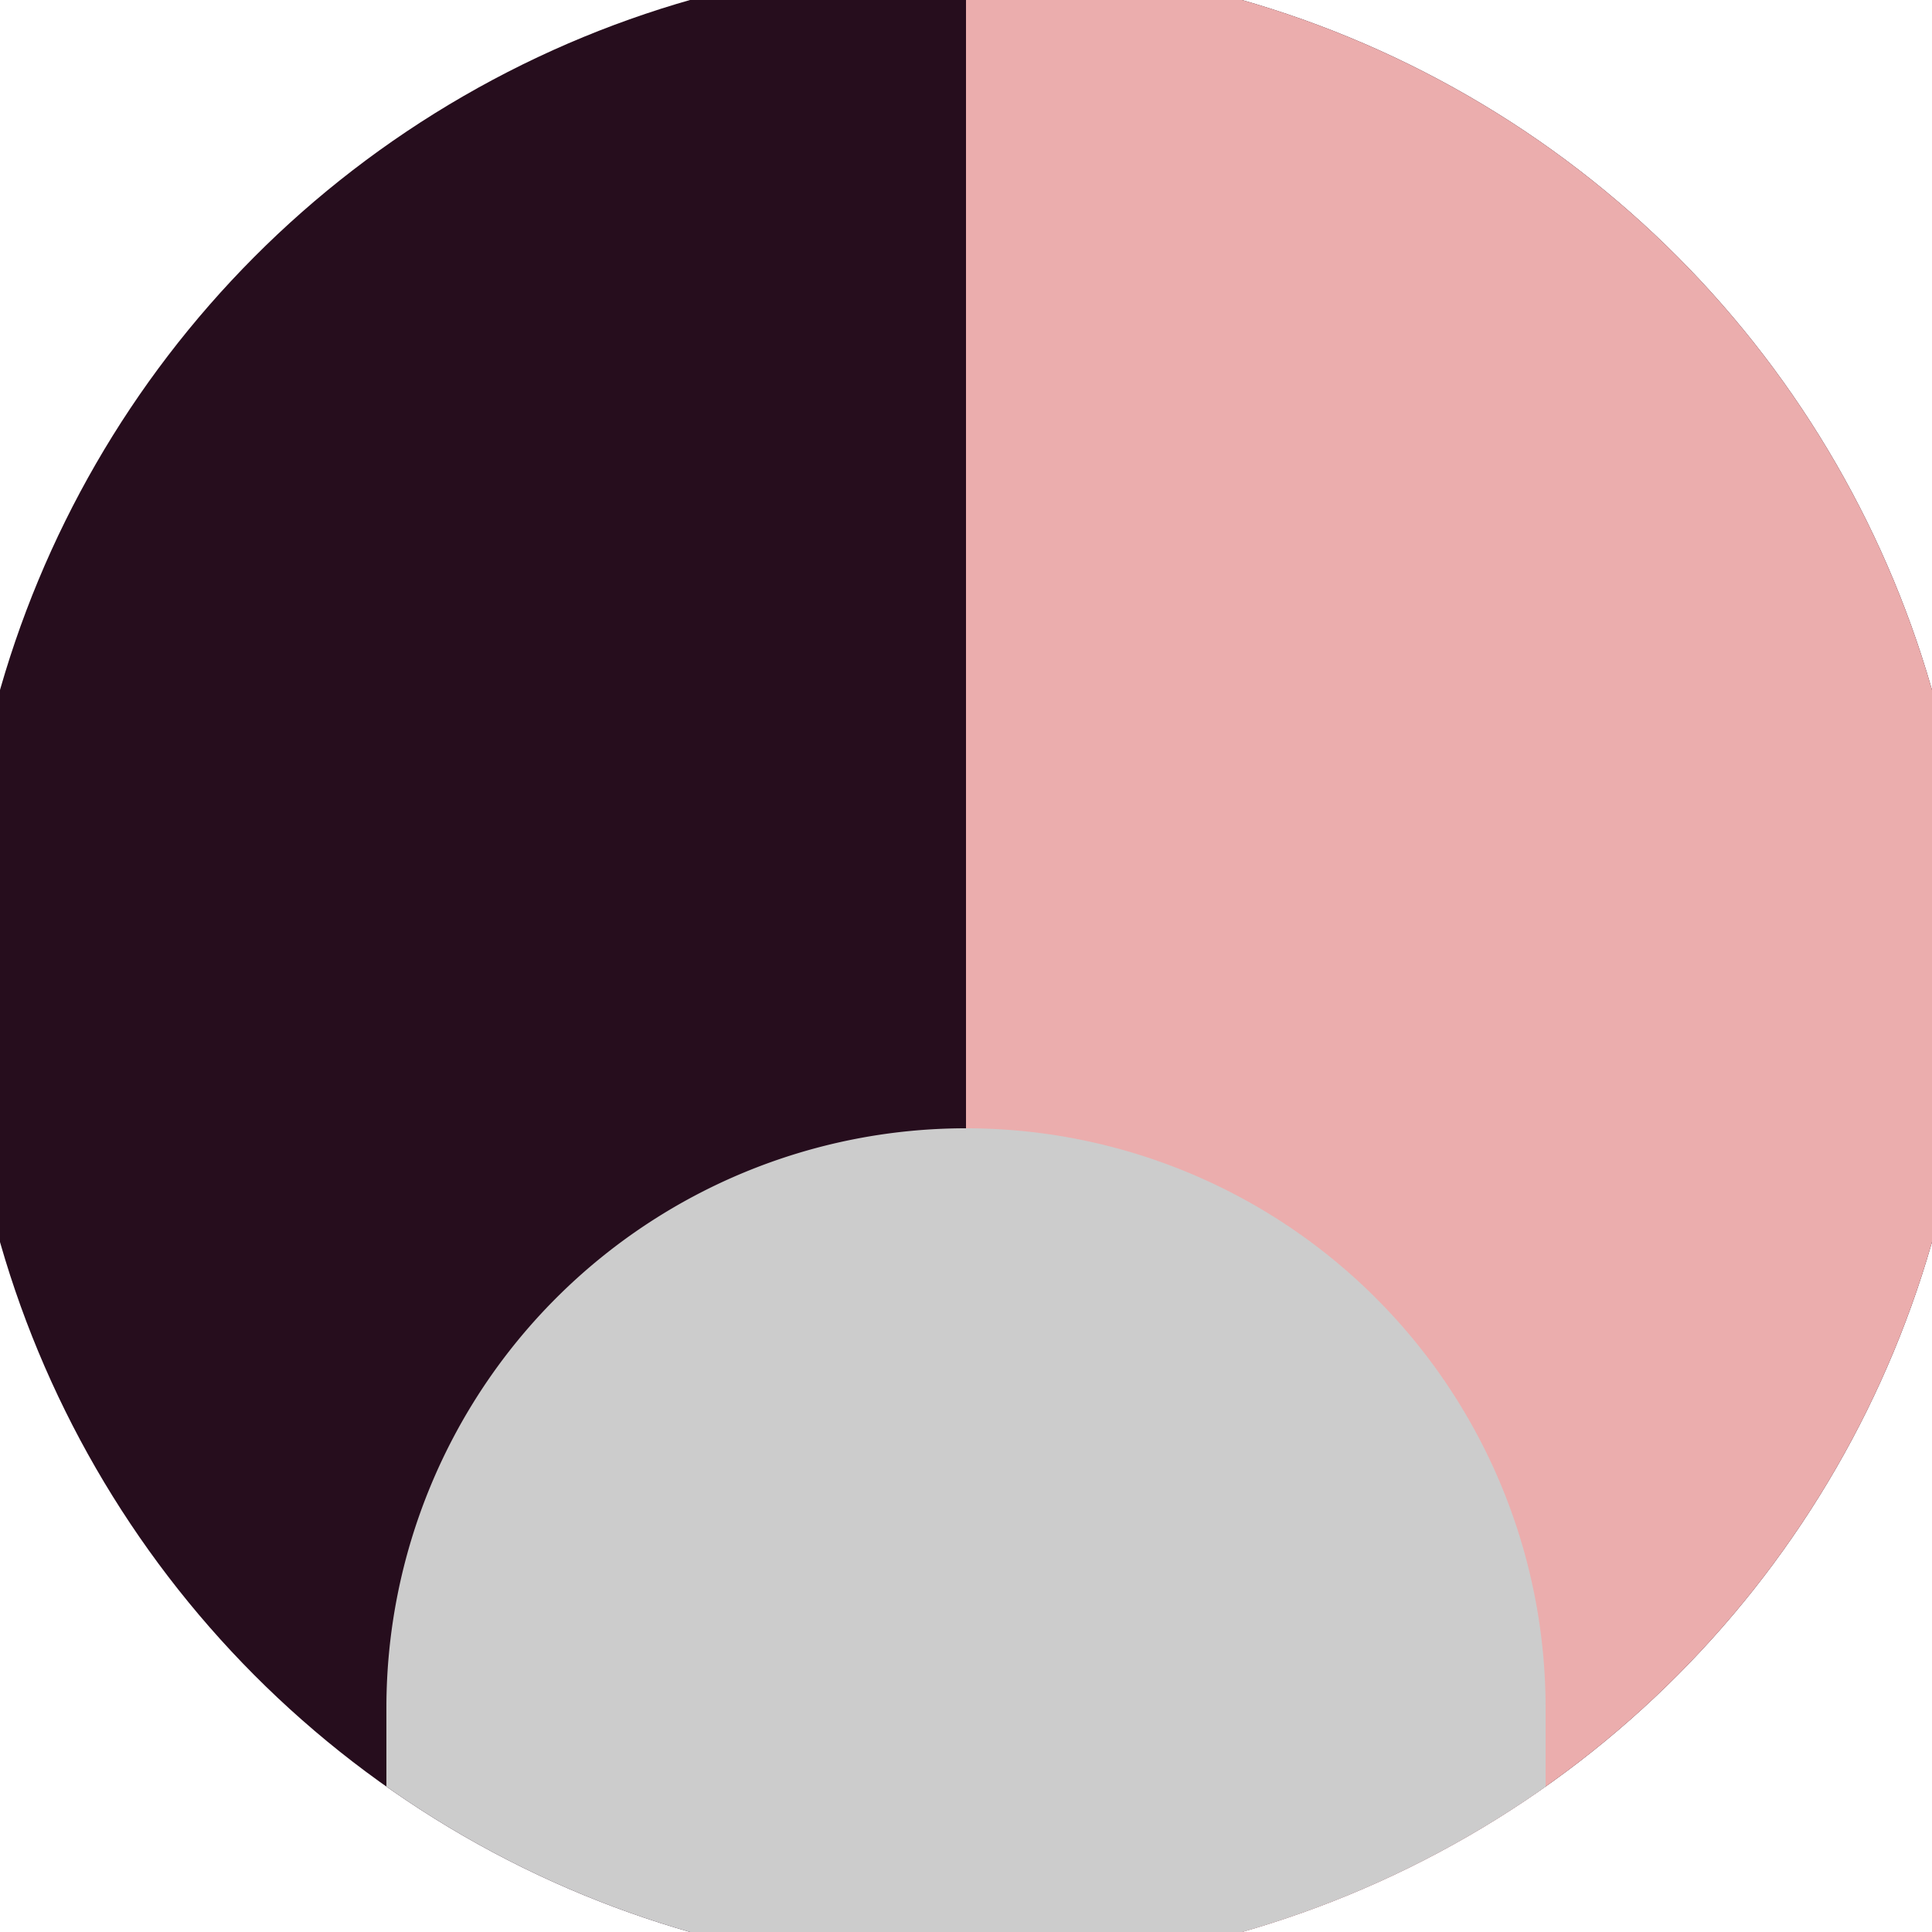
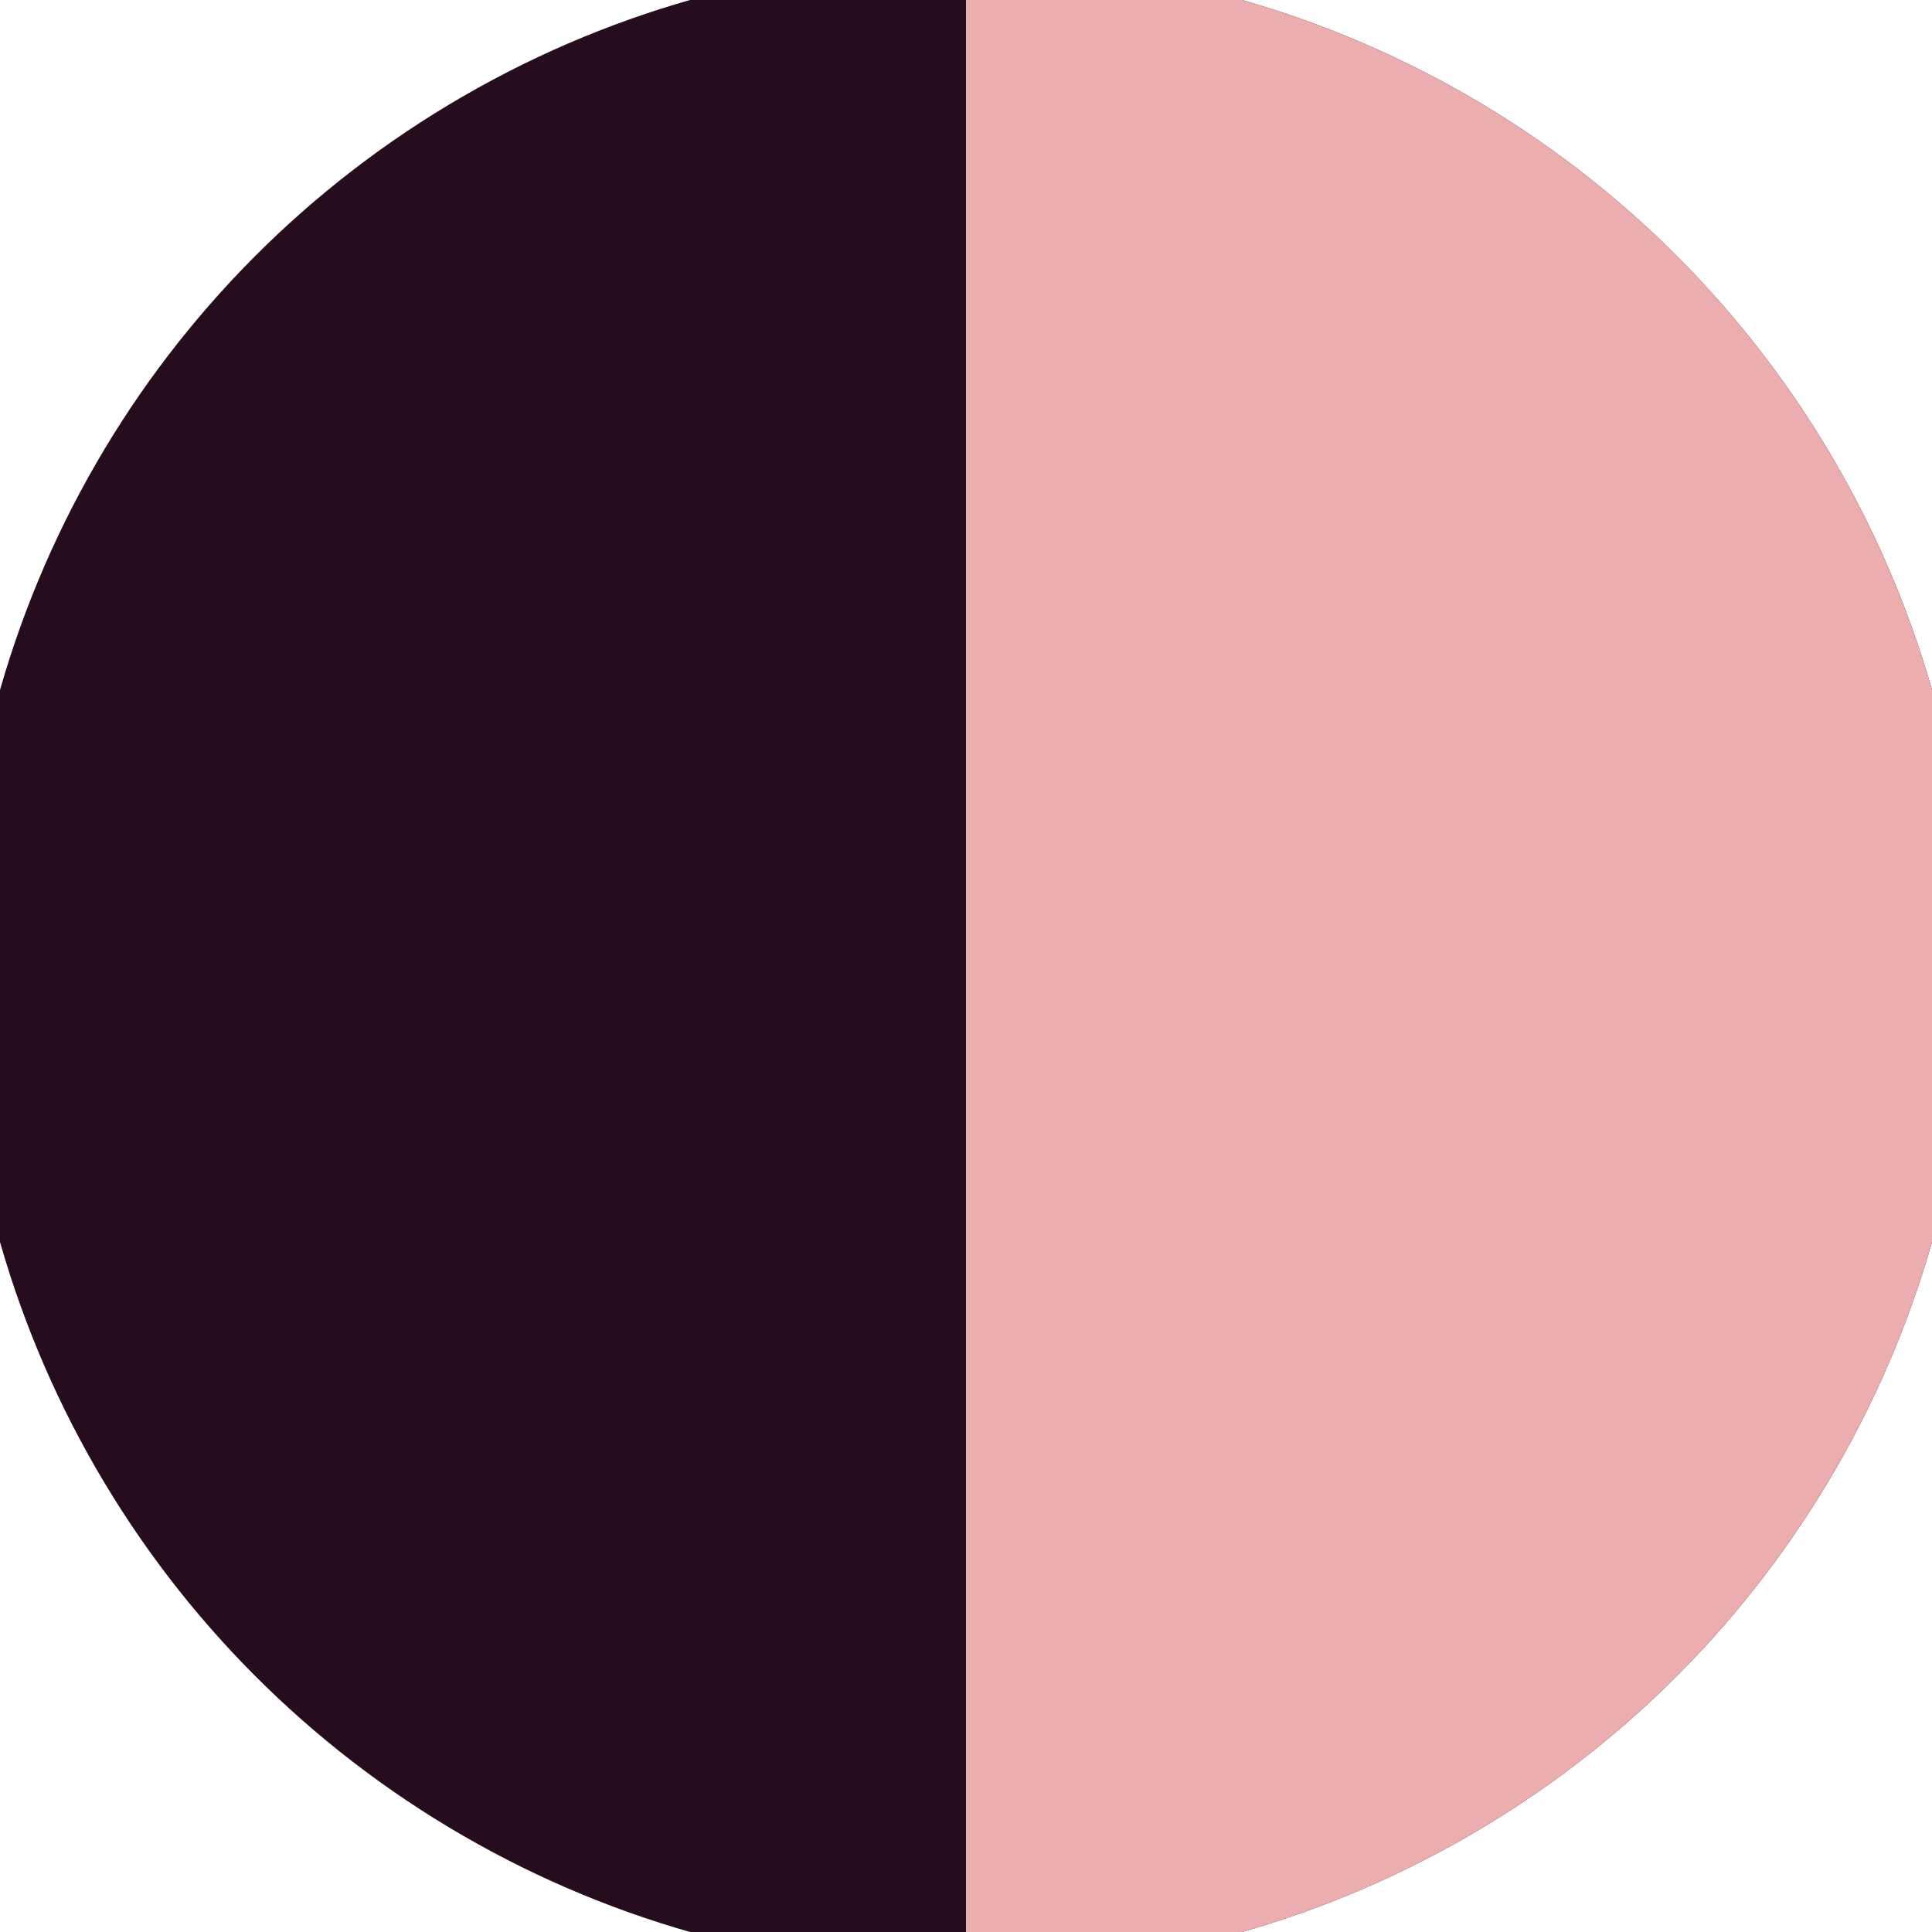
<svg xmlns="http://www.w3.org/2000/svg" width="128" height="128" viewBox="0 0 100 100" shape-rendering="geometricPrecision">
  <defs>
    <clipPath id="clip">
      <circle cx="50" cy="50" r="52" />
    </clipPath>
  </defs>
  <g transform="rotate(180 50 50)">
    <rect x="0" y="0" width="100" height="100" fill="#260d1d" clip-path="url(#clip)" />
    <path d="M 0 0 H 50 V 100 H 0 Z" fill="#ebadad" clip-path="url(#clip)" />
-     <path d="M 20 11.6 A 30 30 0 0 0 80 11.6 V 0 H 20 Z" fill="#cccccc" clip-path="url(#clip)" />
  </g>
</svg>